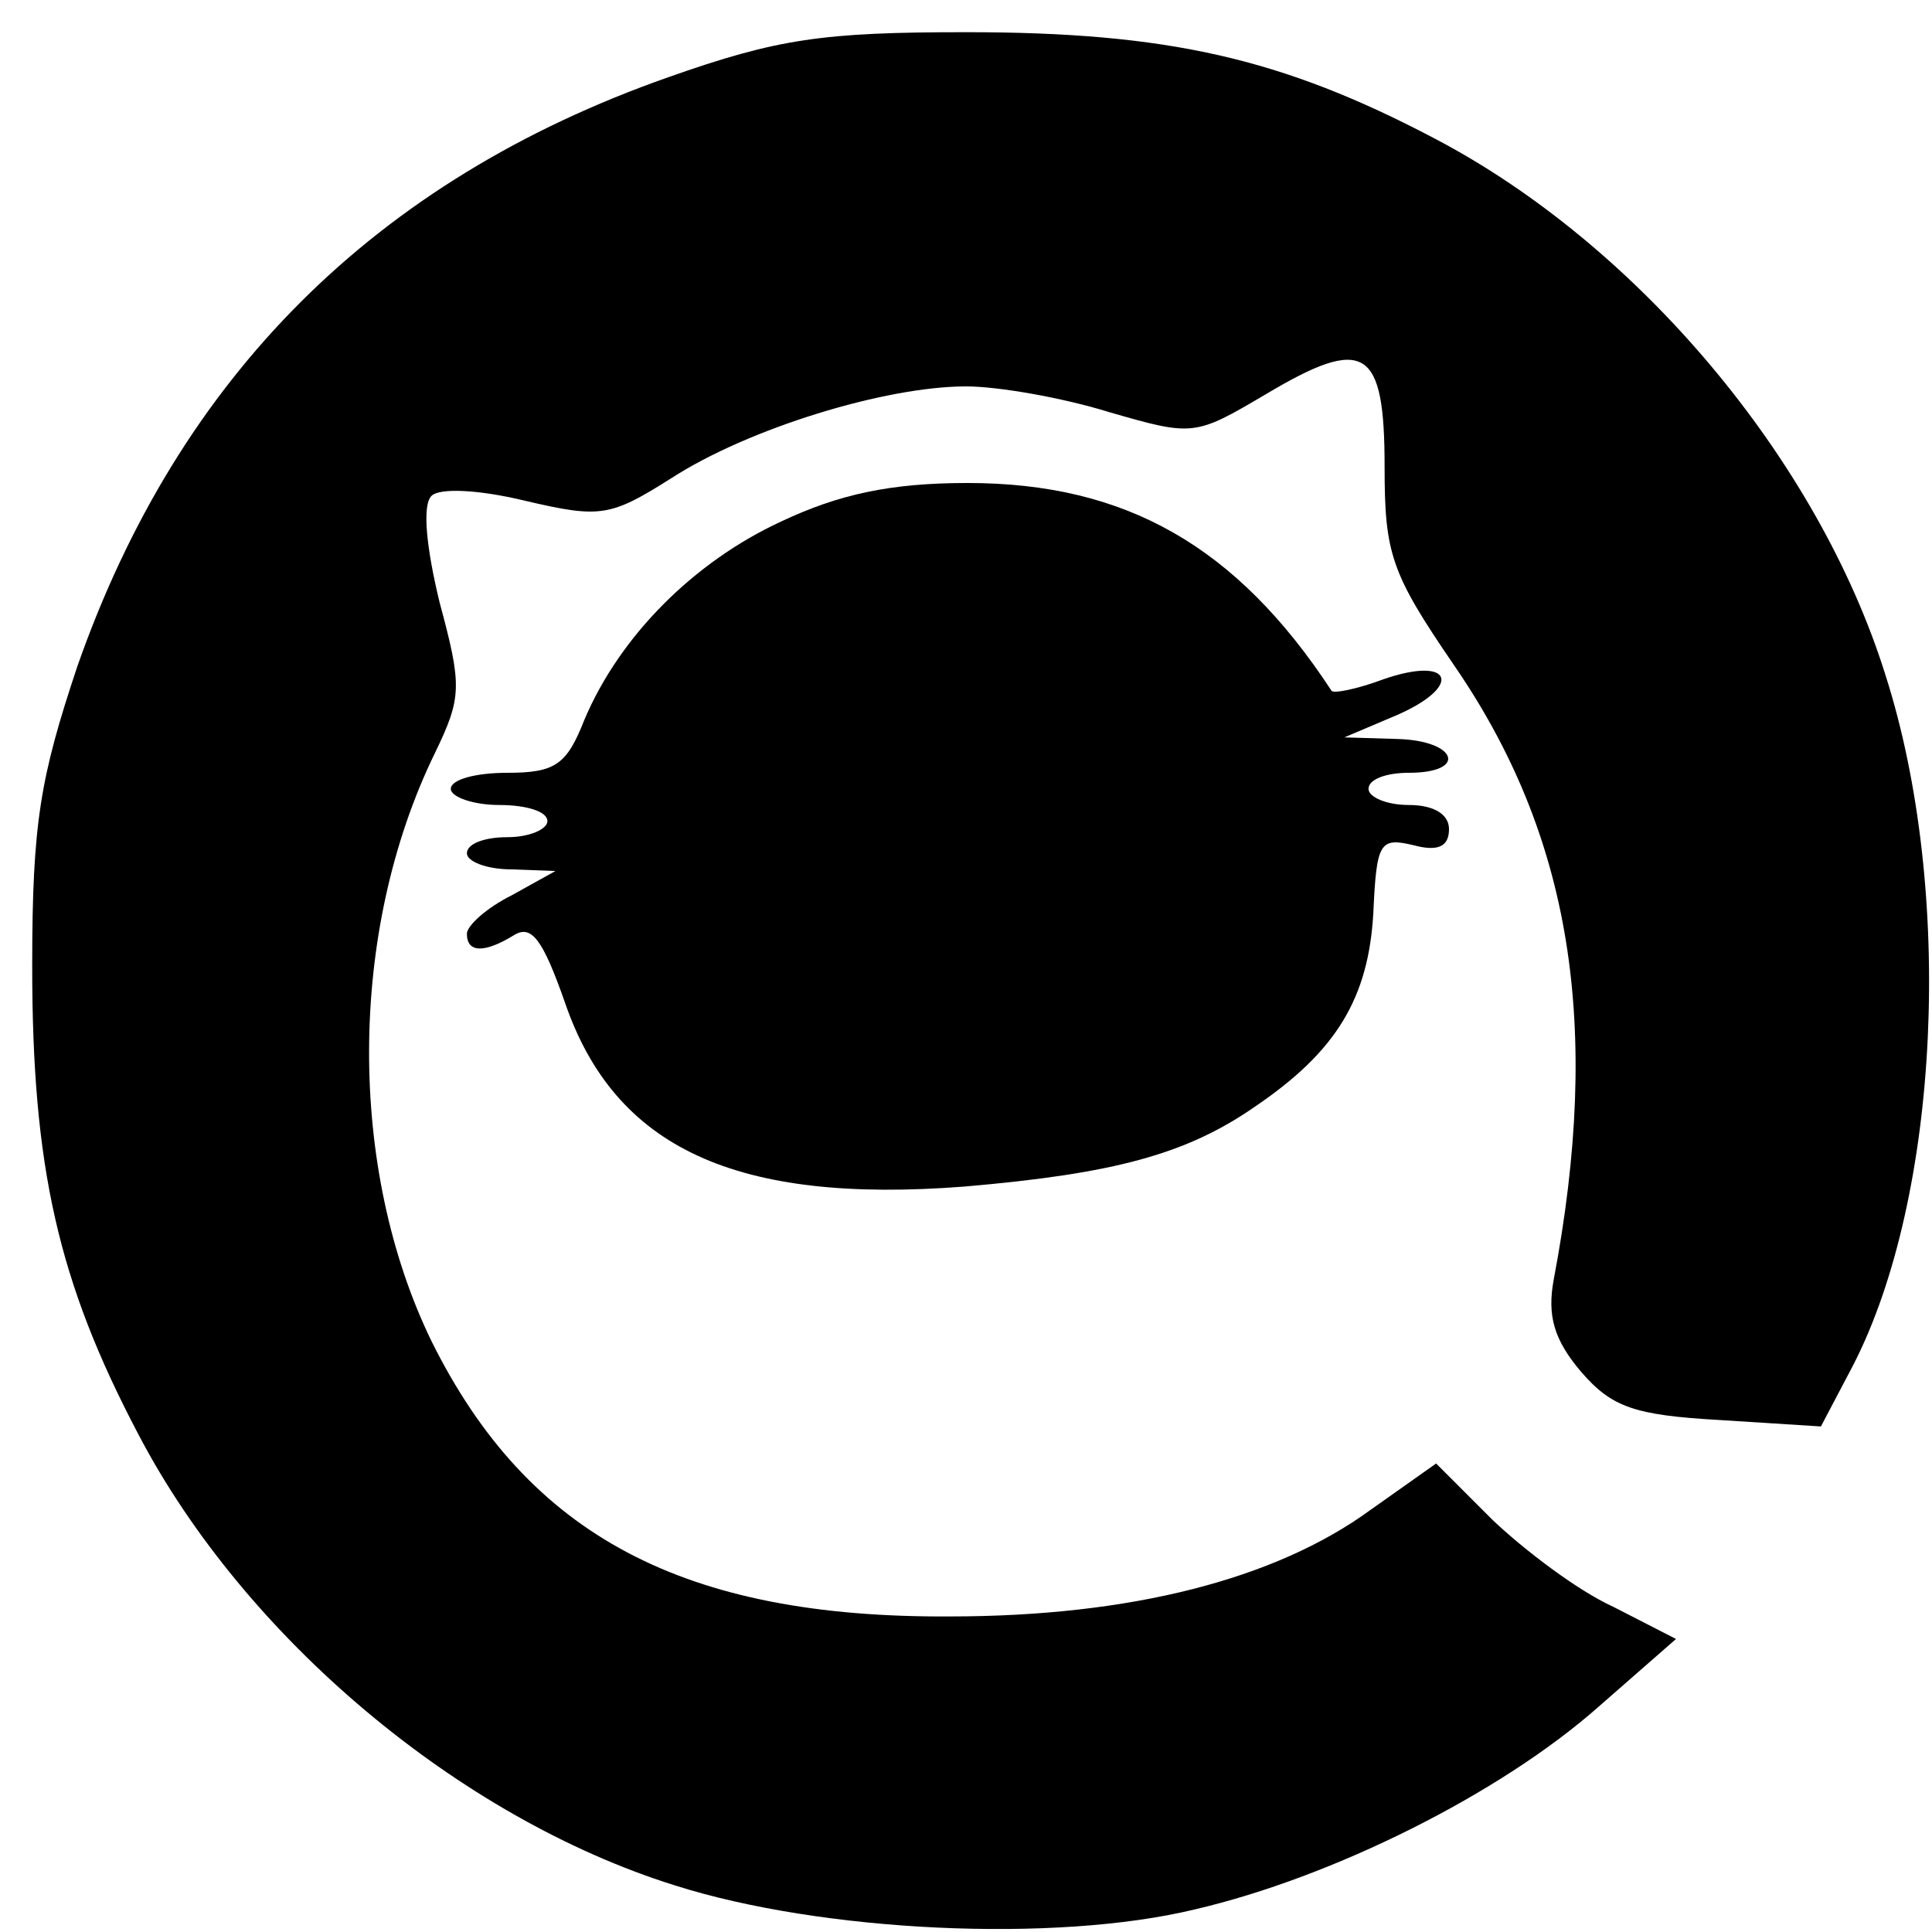
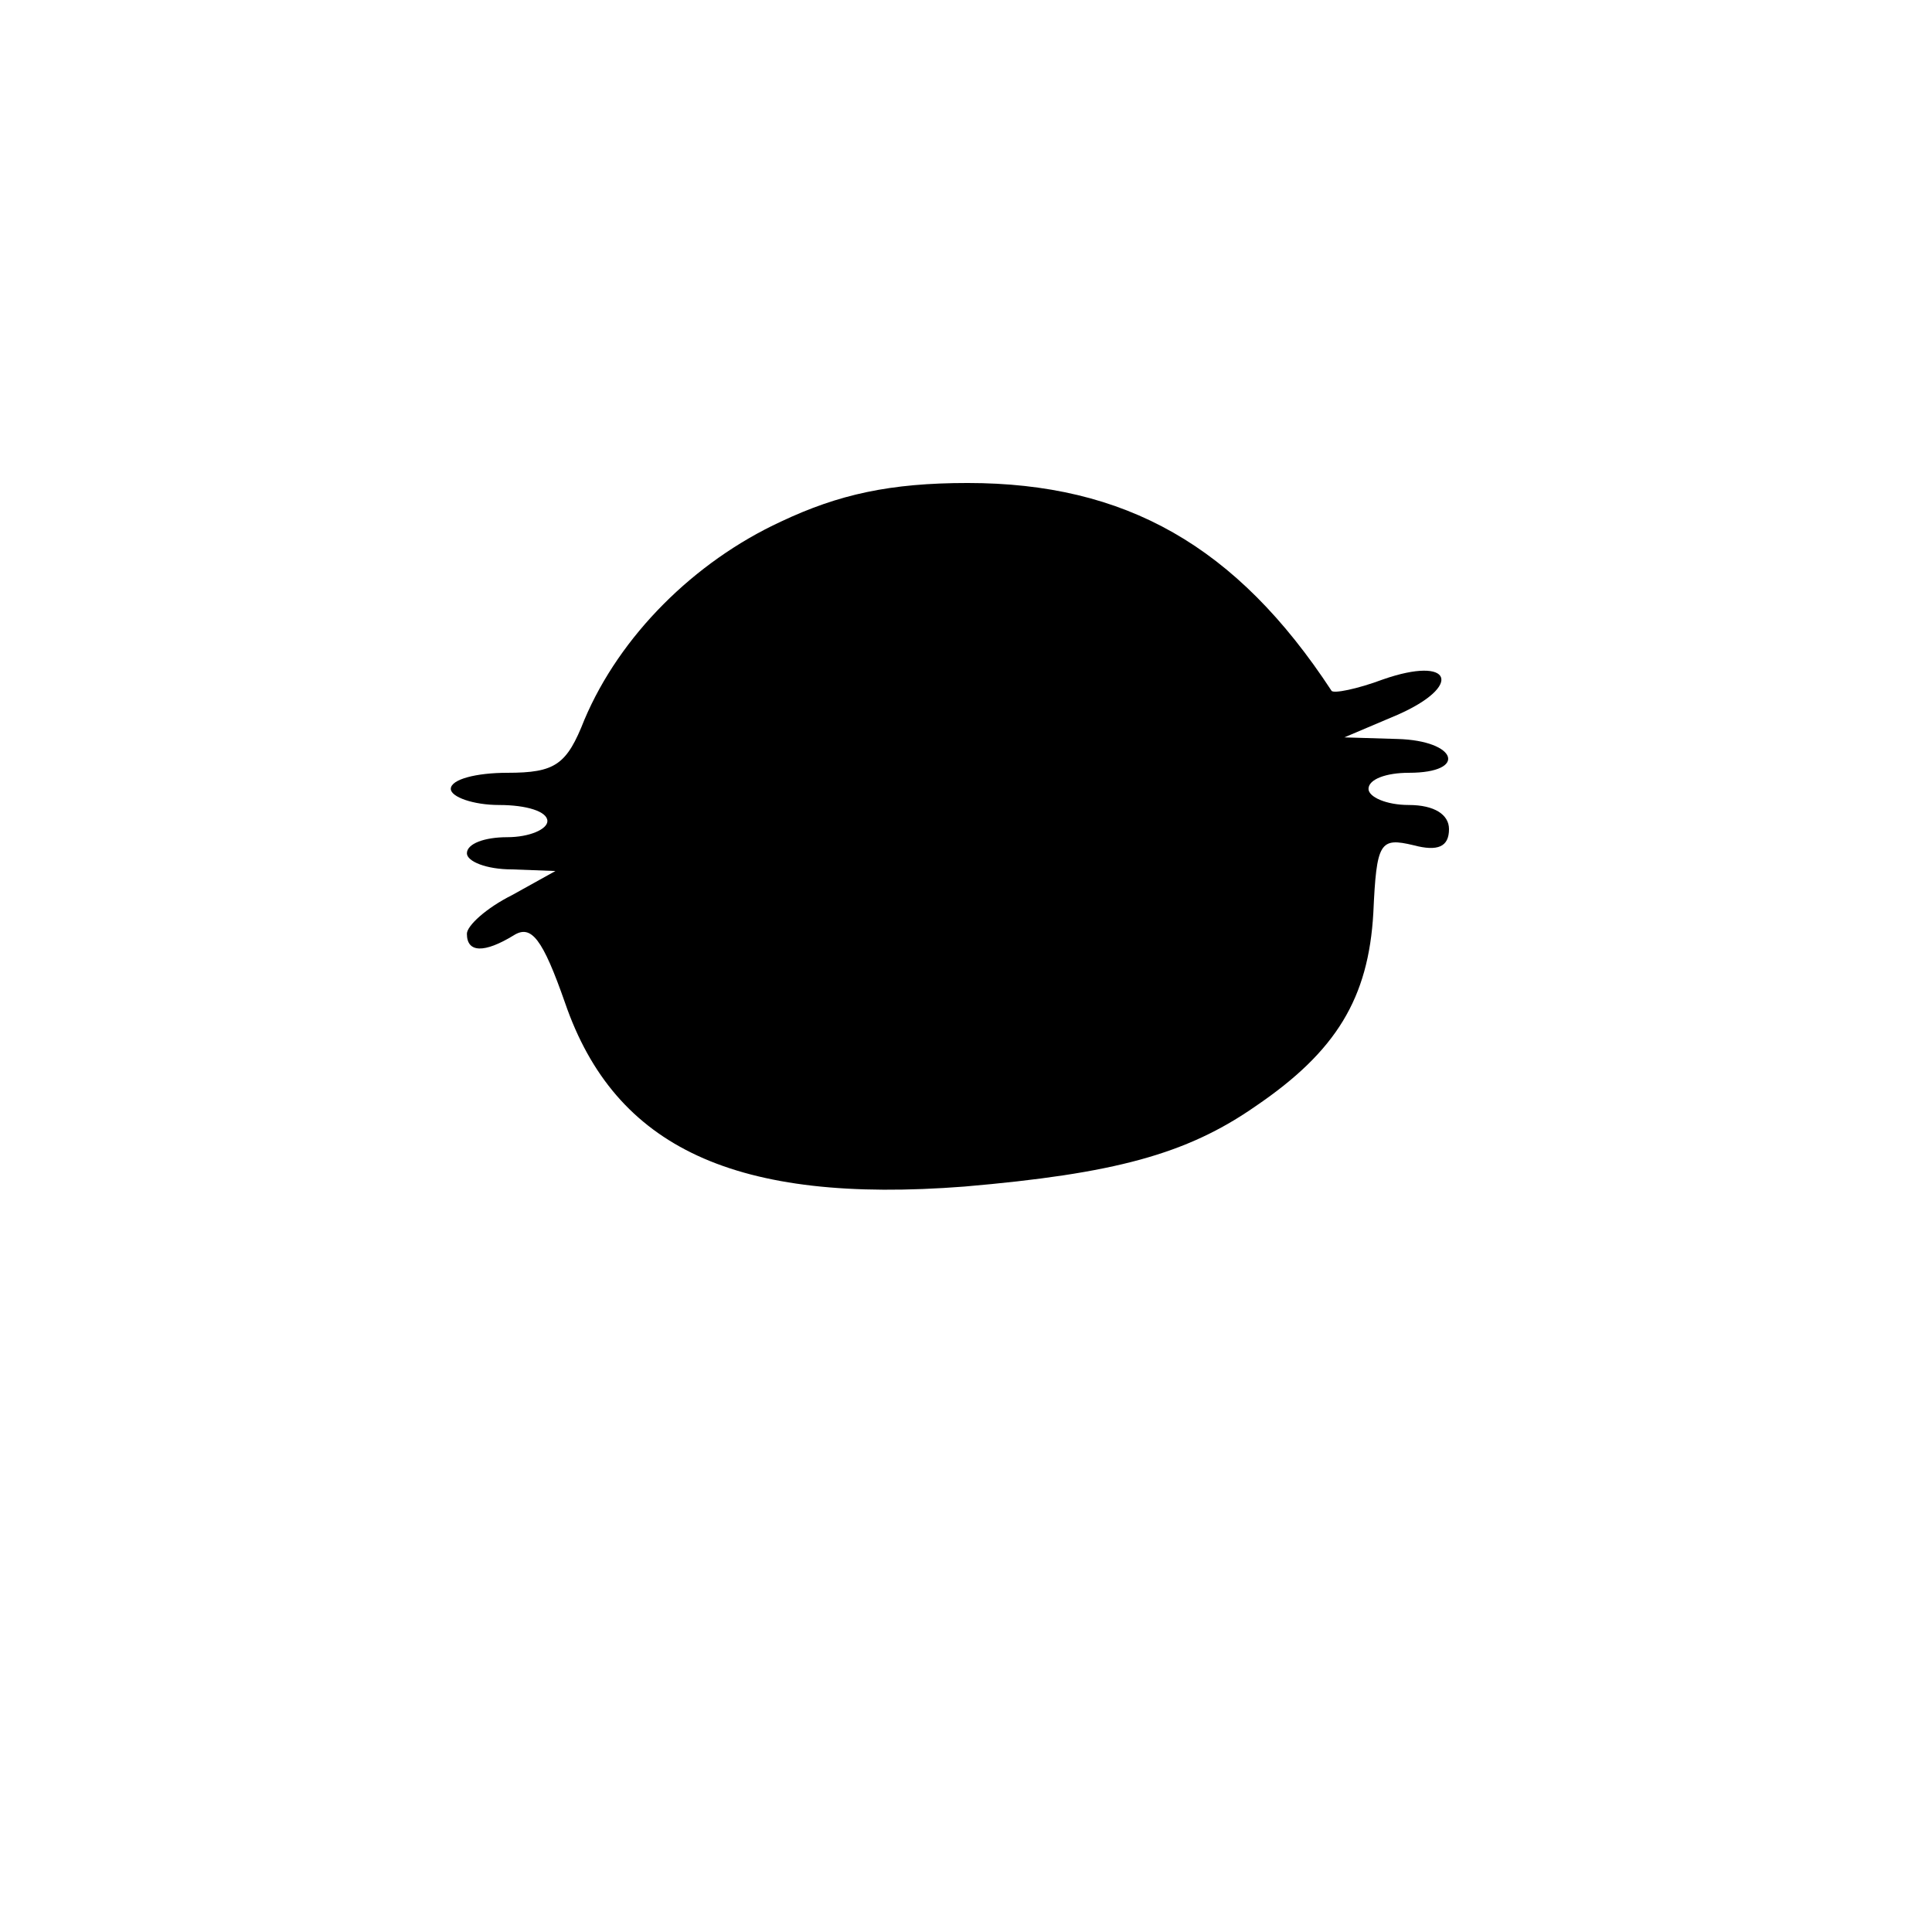
<svg xmlns="http://www.w3.org/2000/svg" version="1.0" width="120pt" height="120pt" viewBox="0 0 120 120" preserveAspectRatio="xMidYMid meet">
  <g transform="translate(0,120) scale(0.1,-0.1)" fill="#000000" stroke="none">
-     <path d="M415 1152 c-182 -64 -304 -186 -367 -366 -23 -69 -28 -97 -28 -186 0 -125 16 -196 66 -291 66 -126 199 -238 333 -280 91 -29 236 -36 323 -15 86 20 190 72 251 126 l48 42 -39 20 c-22 10 -55 35 -75 54 l-35 35 -41 -29 c-59 -43 -149 -66 -261 -66 -165 -1 -262 50 -322 171 -52 107 -52 254 2 365 17 35 17 42 3 94 -8 33 -11 60 -5 66 5 5 29 4 58 -3 47 -11 53 -10 91 14 48 31 133 57 183 57 20 0 60 -7 89 -16 52 -15 53 -15 97 11 62 37 74 29 74 -45 0 -54 4 -66 43 -123 73 -106 92 -224 62 -382 -4 -22 0 -37 17 -57 19 -22 33 -27 86 -30 l63 -4 20 38 c54 105 63 295 20 429 -42 134 -154 267 -280 333 -95 50 -166 66 -291 66 -89 0 -117 -4 -185 -28z" />
    <path d="M485 876 c-54 -25 -100 -71 -122 -123 -11 -28 -18 -33 -48 -33 -19 0 -35 -4 -35 -10 0 -5 14 -10 30 -10 17 0 30 -4 30 -10 0 -5 -11 -10 -25 -10 -14 0 -25 -4 -25 -10 0 -5 12 -10 28 -10 l27 -1 -27 -15 c-16 -8 -28 -19 -28 -24 0 -12 11 -12 29 -1 11 7 18 -2 32 -42 31 -90 106 -125 248 -114 93 8 138 20 181 50 50 34 70 67 73 120 2 44 4 47 25 42 15 -4 22 -1 22 10 0 9 -9 15 -25 15 -14 0 -25 5 -25 10 0 6 11 10 25 10 37 0 30 20 -7 21 l-33 1 33 14 c41 18 34 37 -9 22 -16 -6 -31 -9 -32 -7 -59 90 -128 129 -226 129 -48 0 -80 -7 -116 -24z" />
  </g>
</svg>